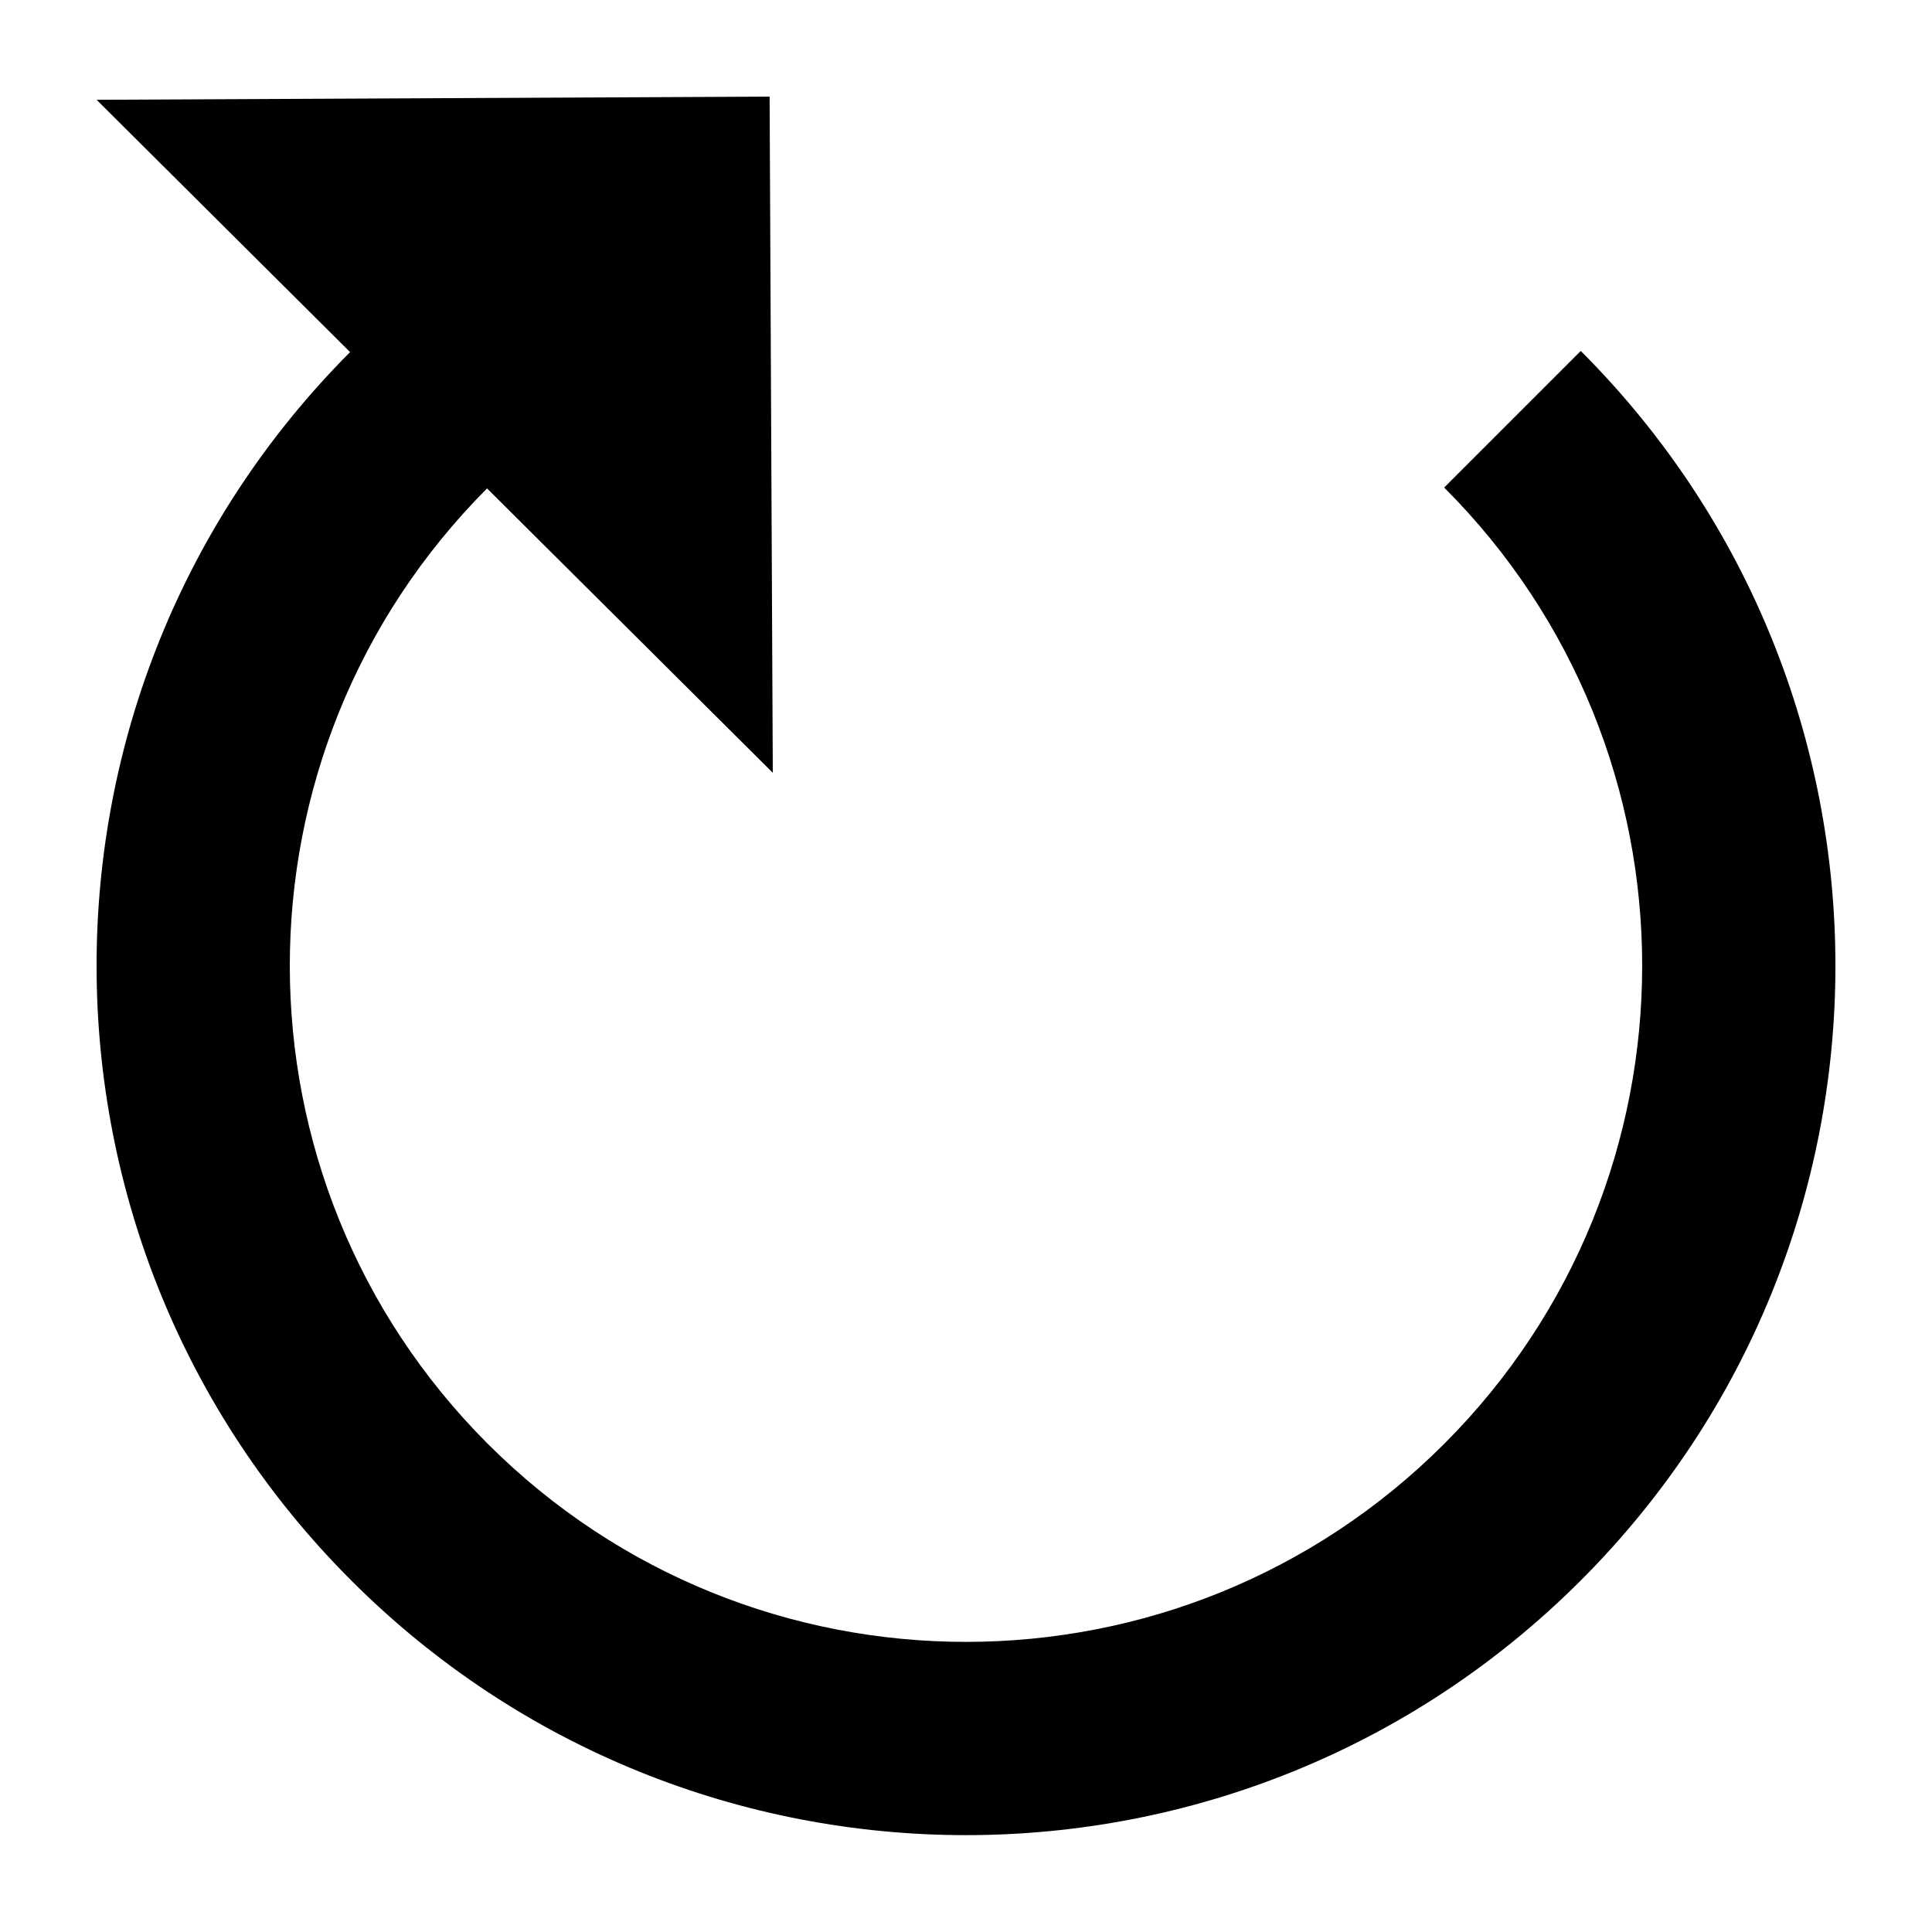
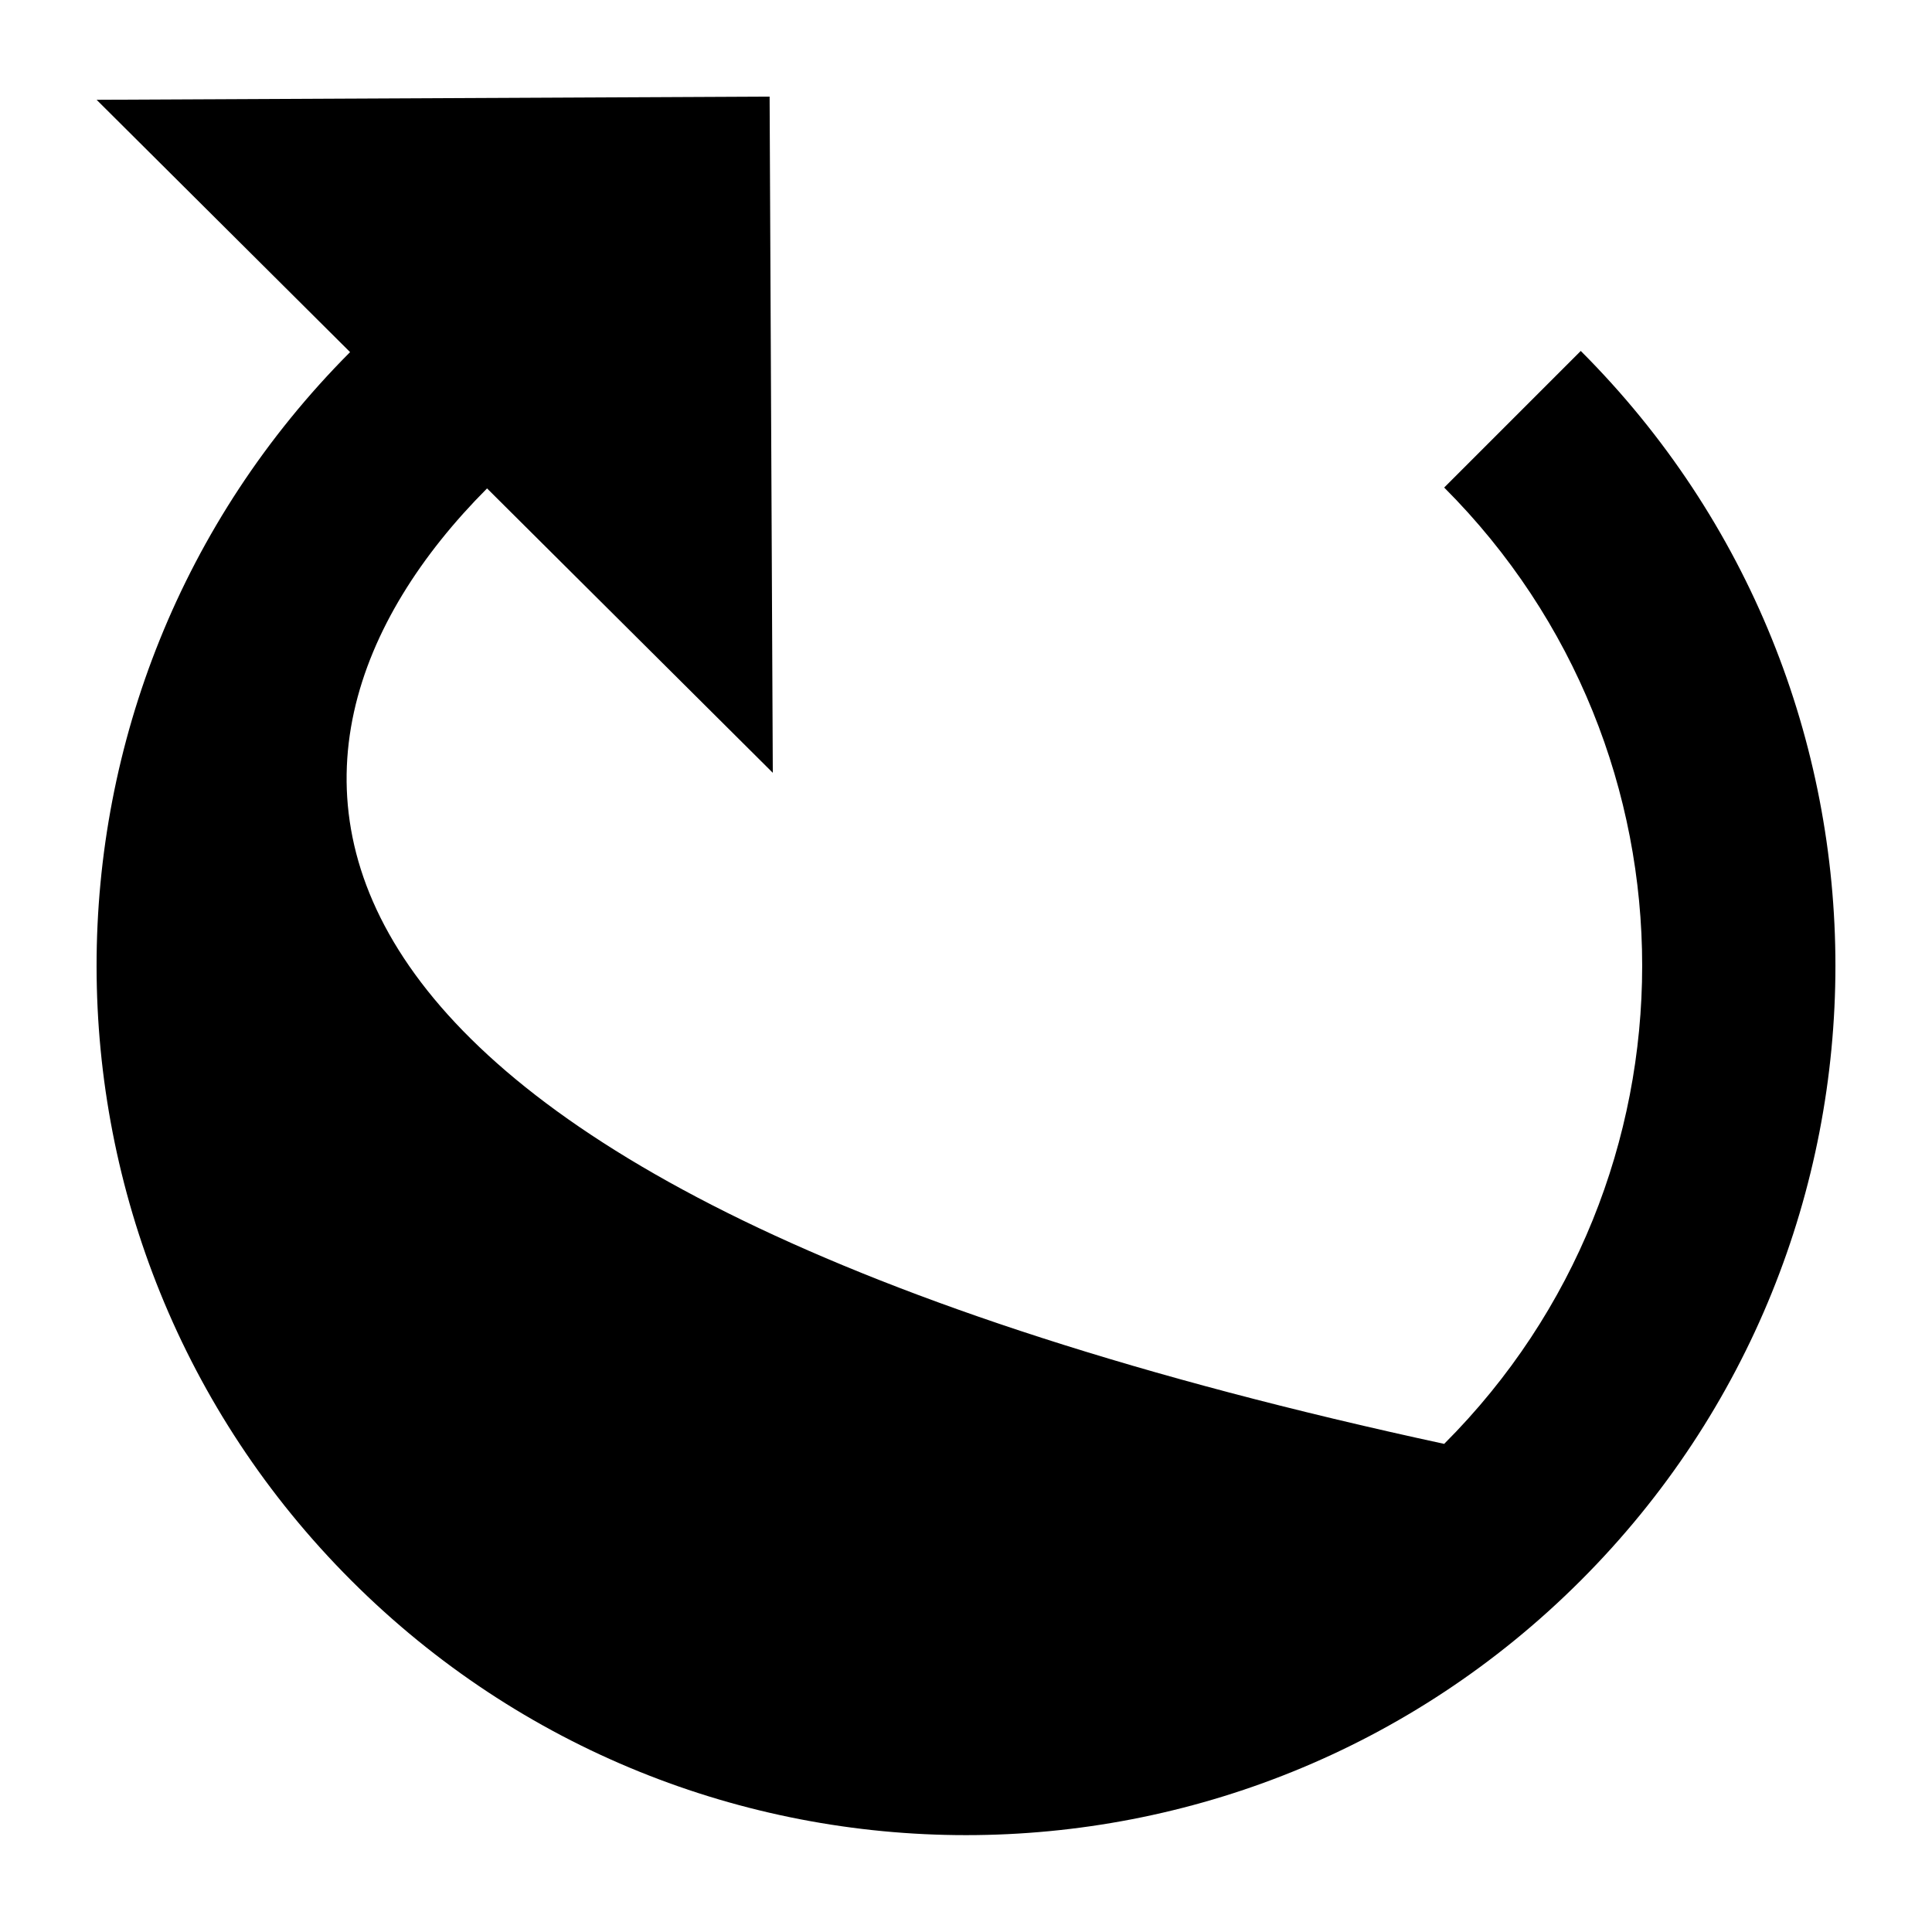
<svg xmlns="http://www.w3.org/2000/svg" width="20" height="20" viewBox="0 0 20 20" fill="none">
-   <path d="M7.967 1L1 1.033L3.624 3.645C0.121 7.161 0.125 12.85 3.636 16.361C7.151 19.876 12.849 19.876 16.364 16.361C19.879 12.846 19.879 7.148 16.364 3.633L14.95 5.047C17.683 7.781 17.683 12.213 14.95 14.947C12.216 17.68 7.784 17.68 5.05 14.947C2.319 12.216 2.317 7.79 5.042 5.056L8 8L7.967 1Z" fill="black" />
+   <path d="M7.967 1L1 1.033L3.624 3.645C0.121 7.161 0.125 12.85 3.636 16.361C7.151 19.876 12.849 19.876 16.364 16.361C19.879 12.846 19.879 7.148 16.364 3.633L14.95 5.047C17.683 7.781 17.683 12.213 14.95 14.947C2.319 12.216 2.317 7.79 5.042 5.056L8 8L7.967 1Z" fill="black" />
</svg>